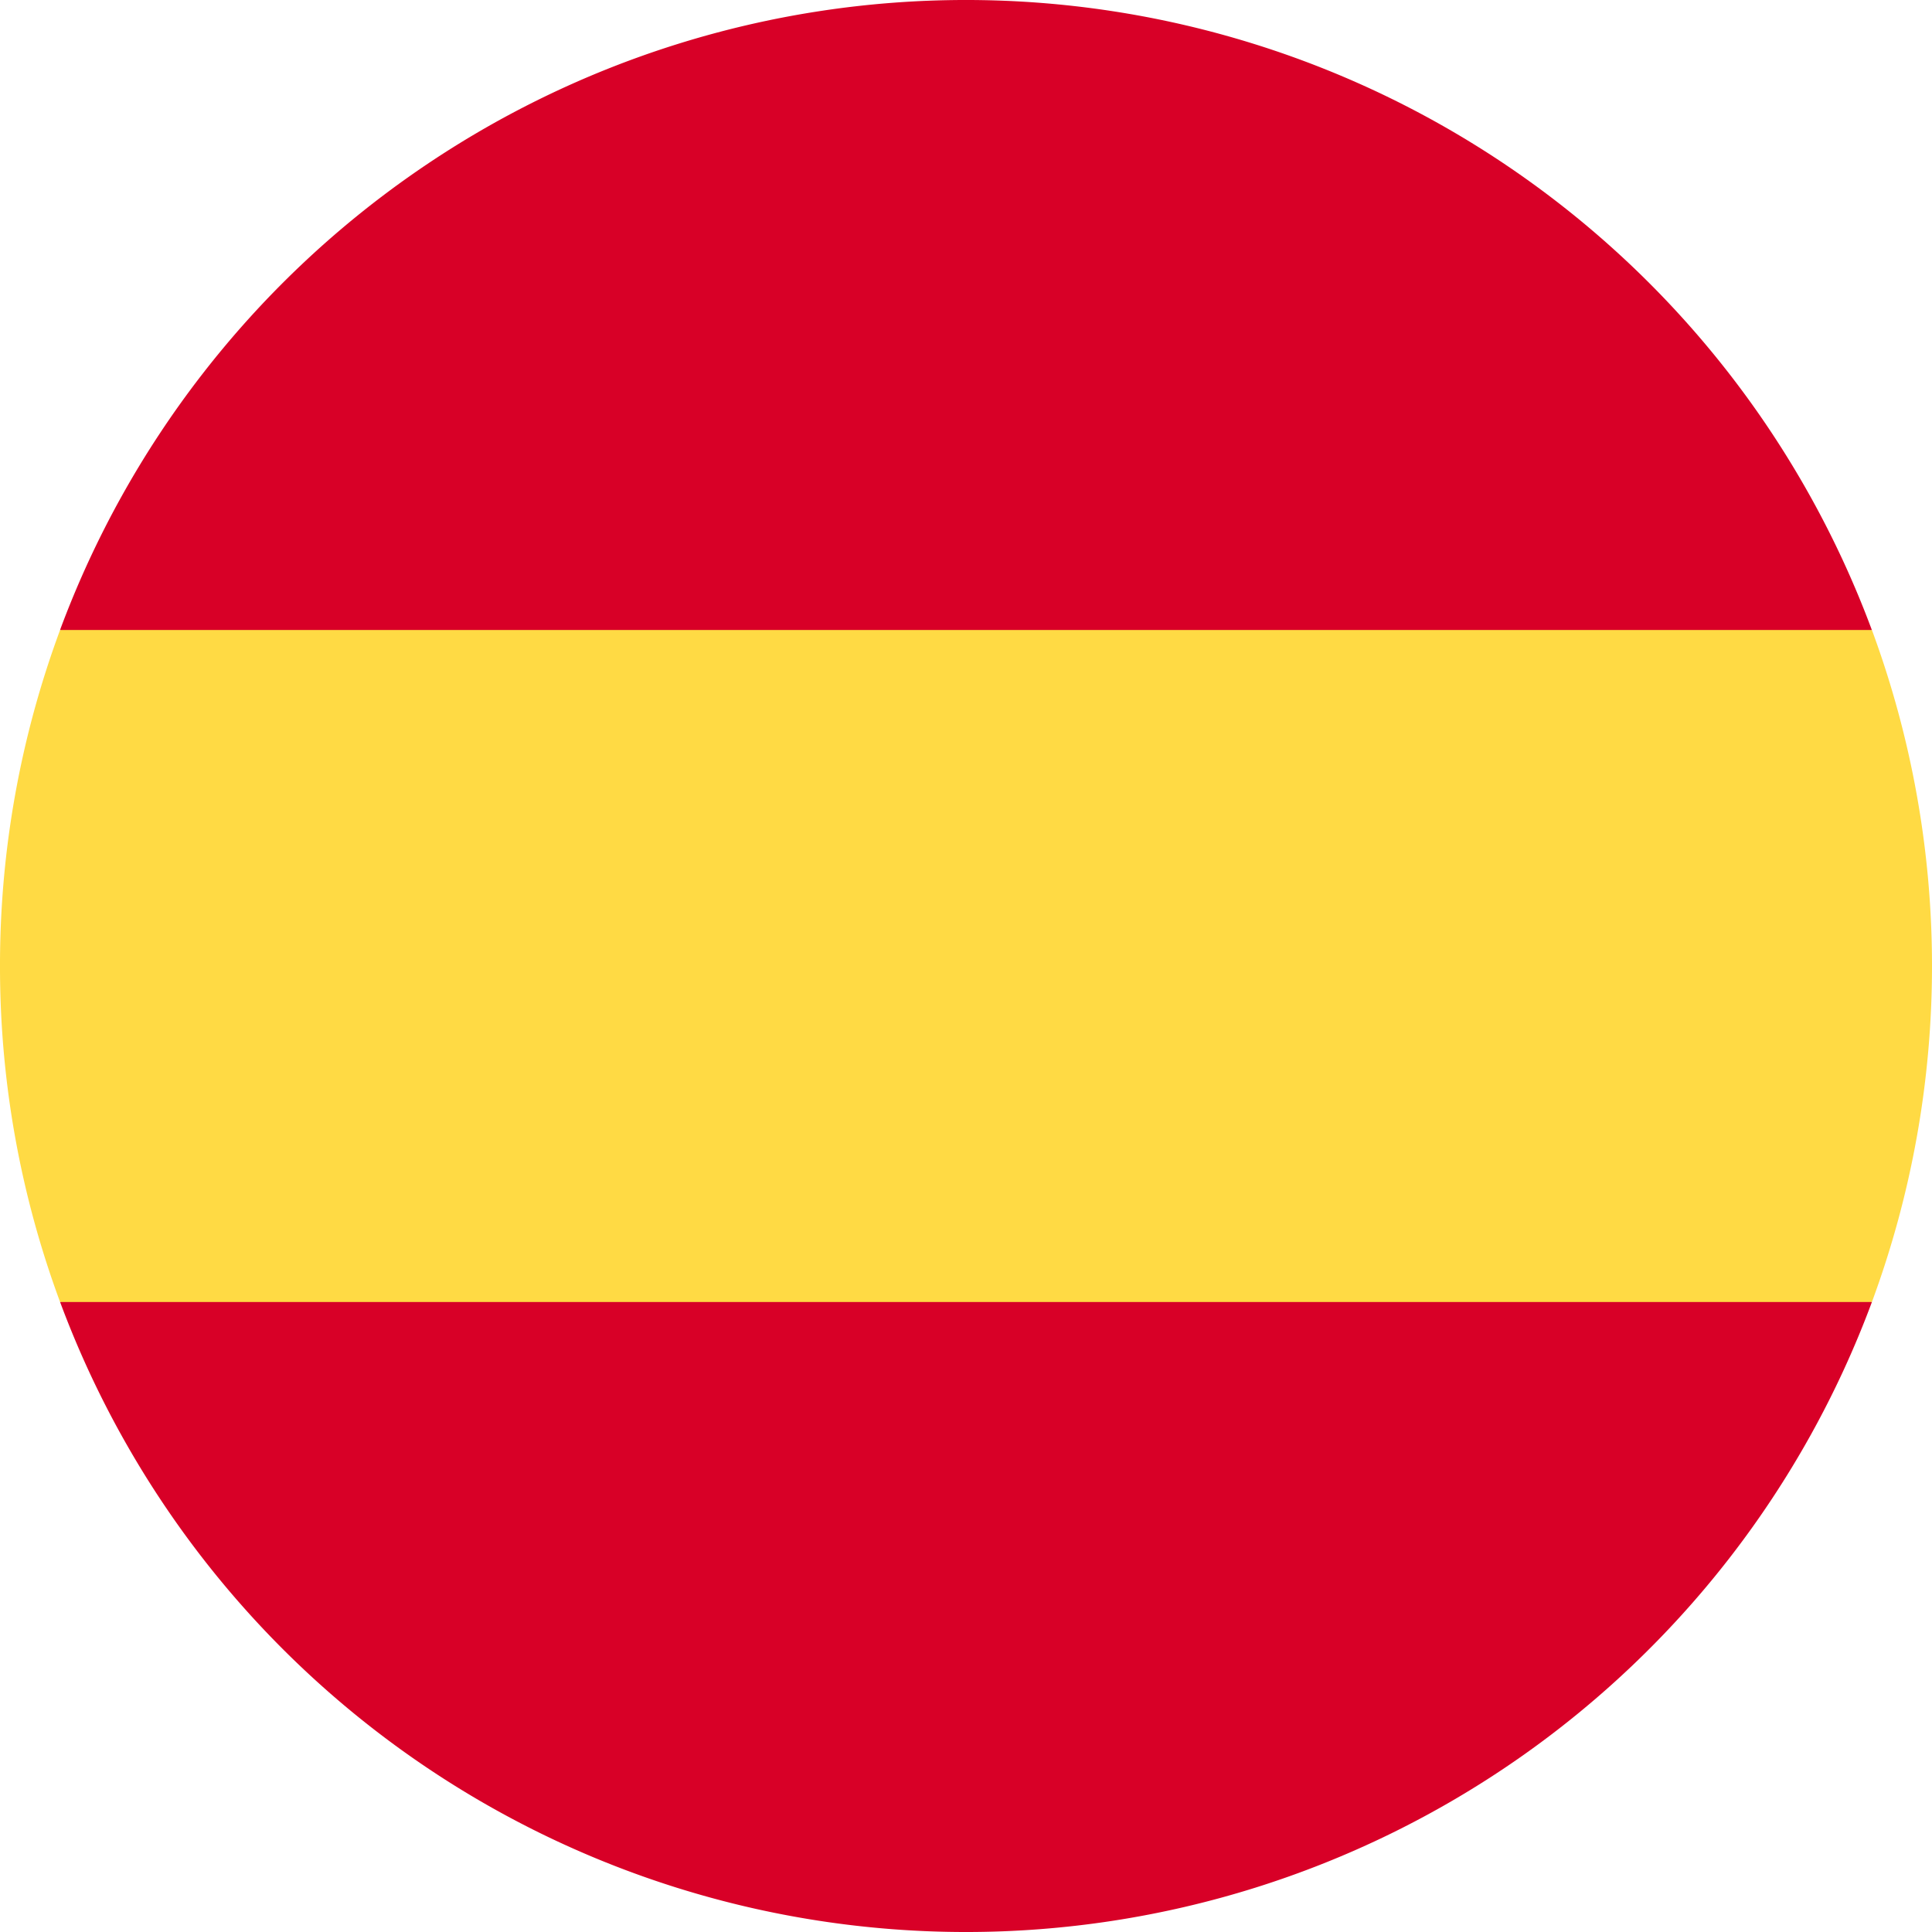
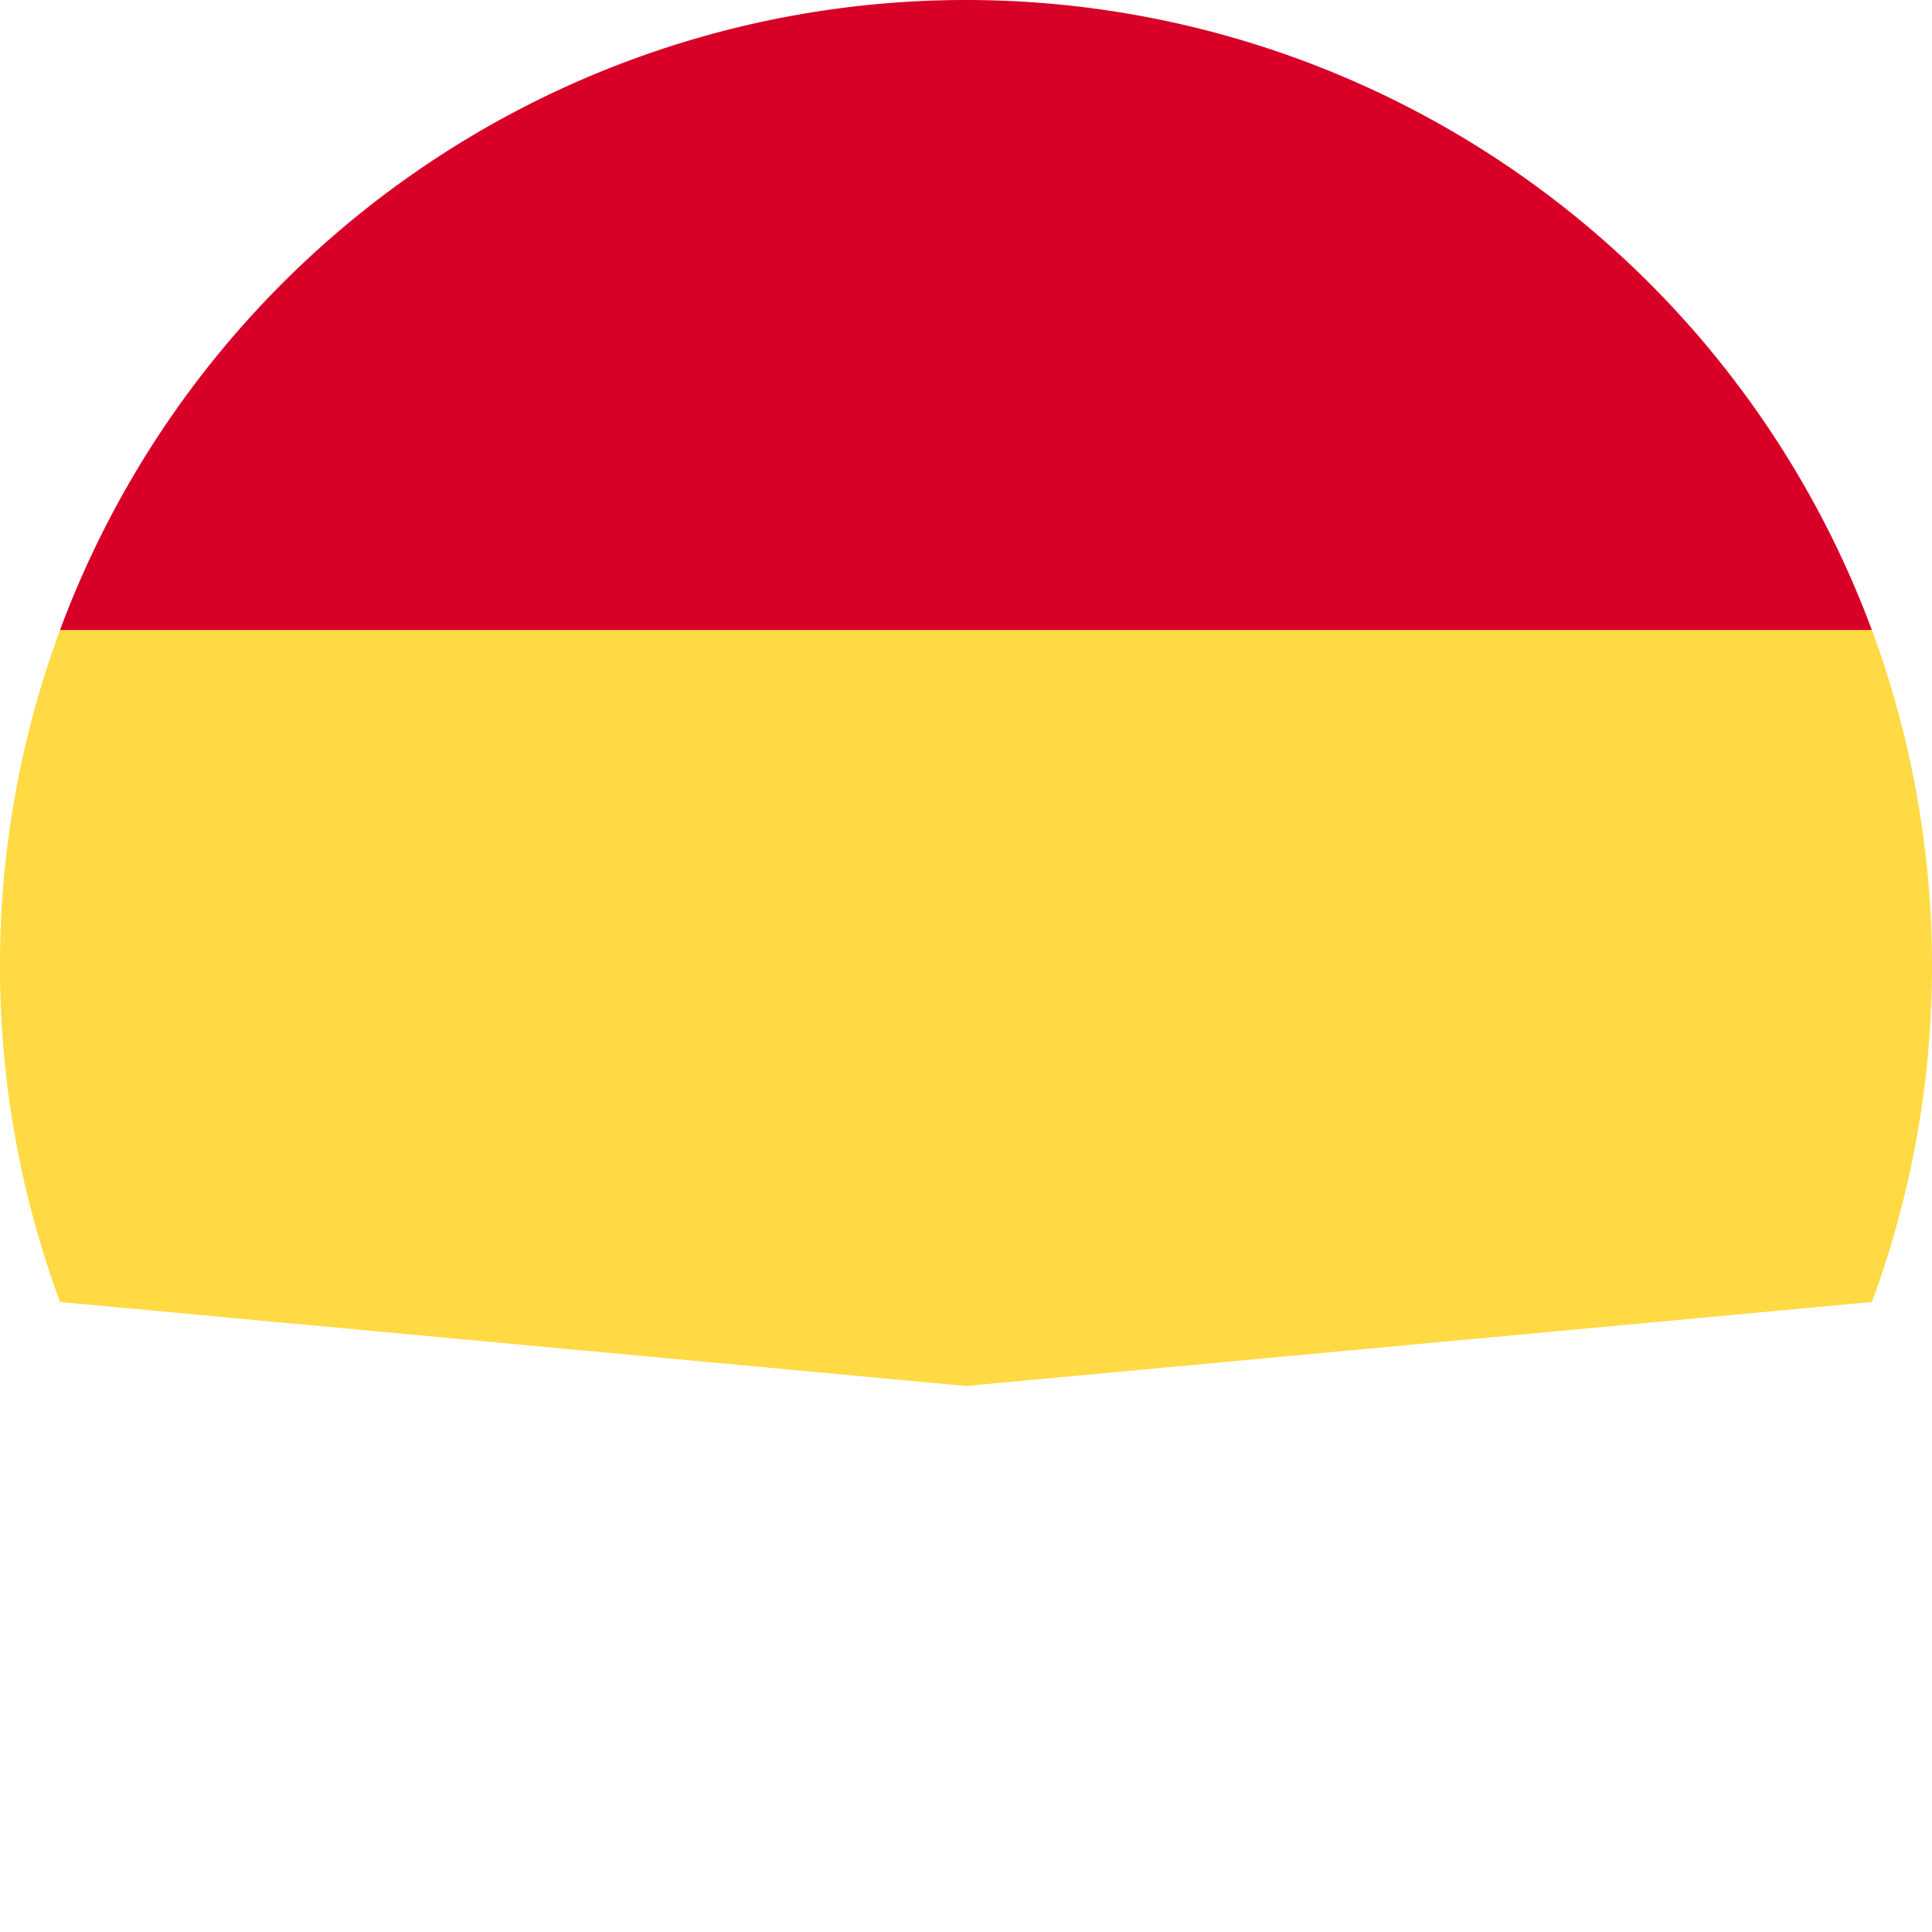
<svg xmlns="http://www.w3.org/2000/svg" width="100" height="100" viewBox="0 0 100 100">
  <path data-name="Path 687" d="M0 50a49.9 49.9 0 0 0 3.11 17.391L50 71.739l46.89-4.348a50.18 50.18 0 0 0 0-34.782L50 28.265 3.11 32.609A49.9 49.9 0 0 0 0 50" fill="#ffda44" />
  <g data-name="Group 228" fill="#d80027">
    <path data-name="Path 688" d="M96.887 32.609a50.017 50.017 0 0 0-93.78 0Z" />
-     <path data-name="Path 689" d="M3.11 67.391a50.017 50.017 0 0 0 93.78 0Z" />
  </g>
</svg>